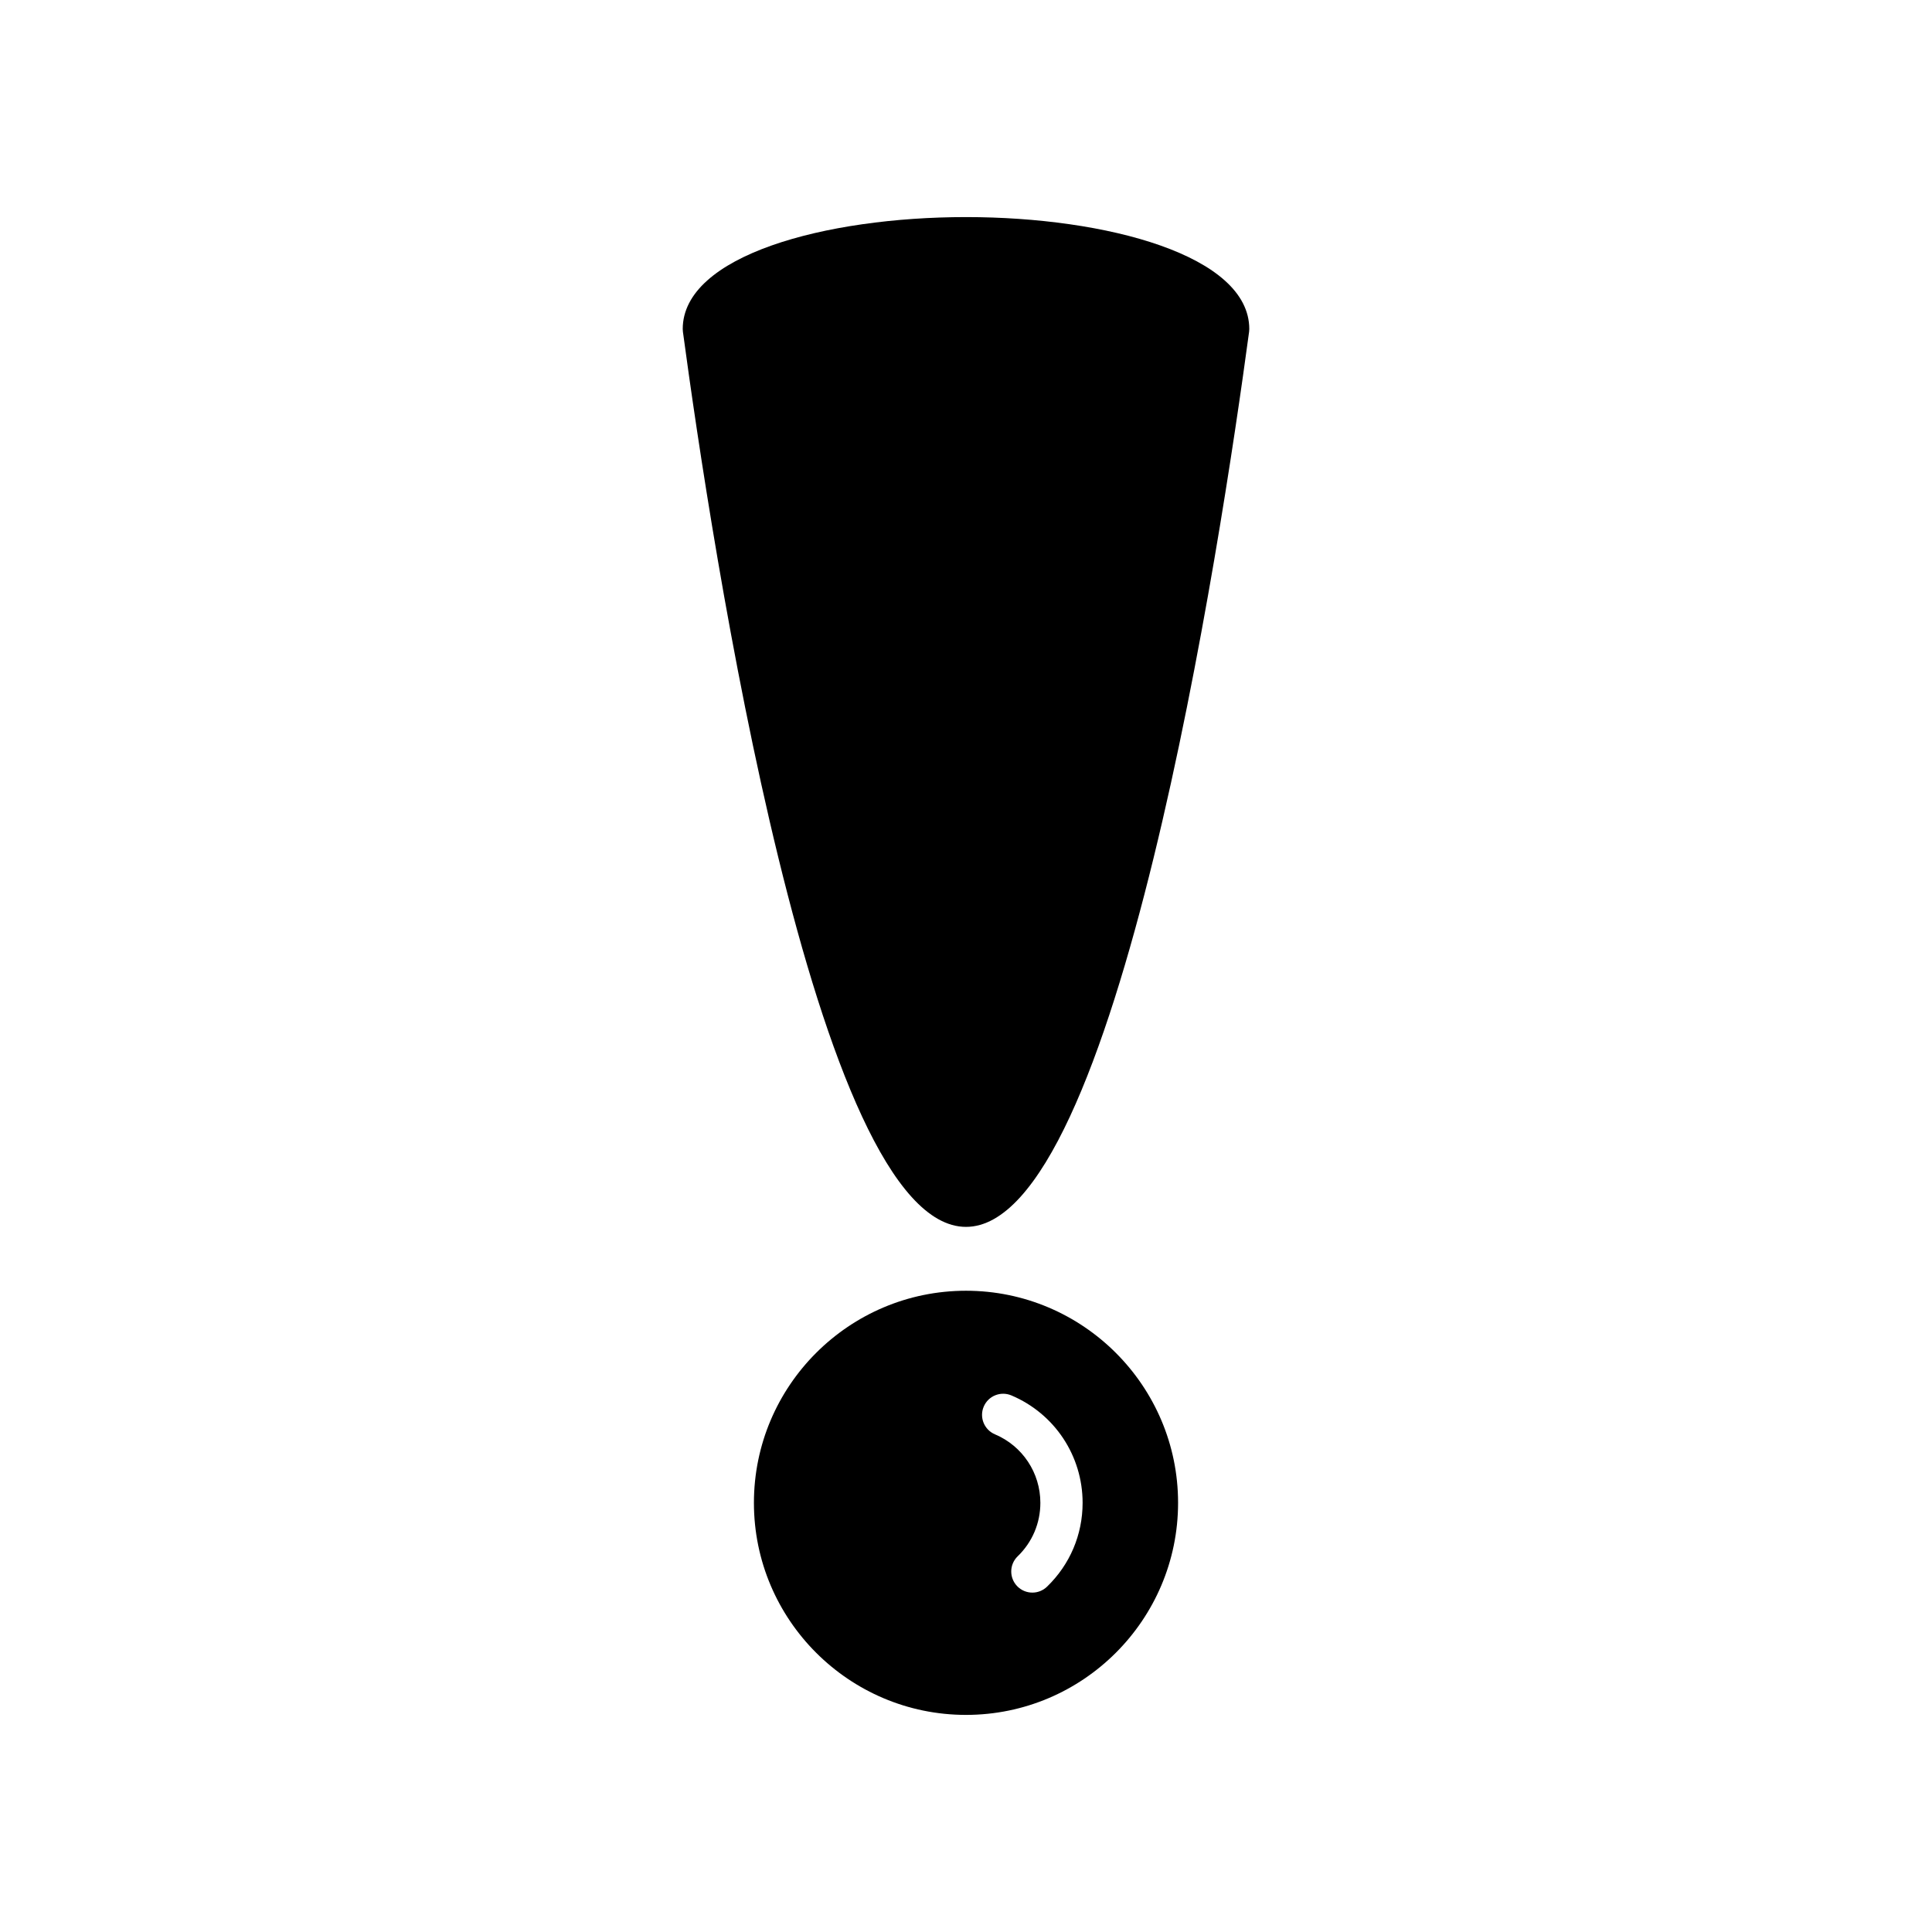
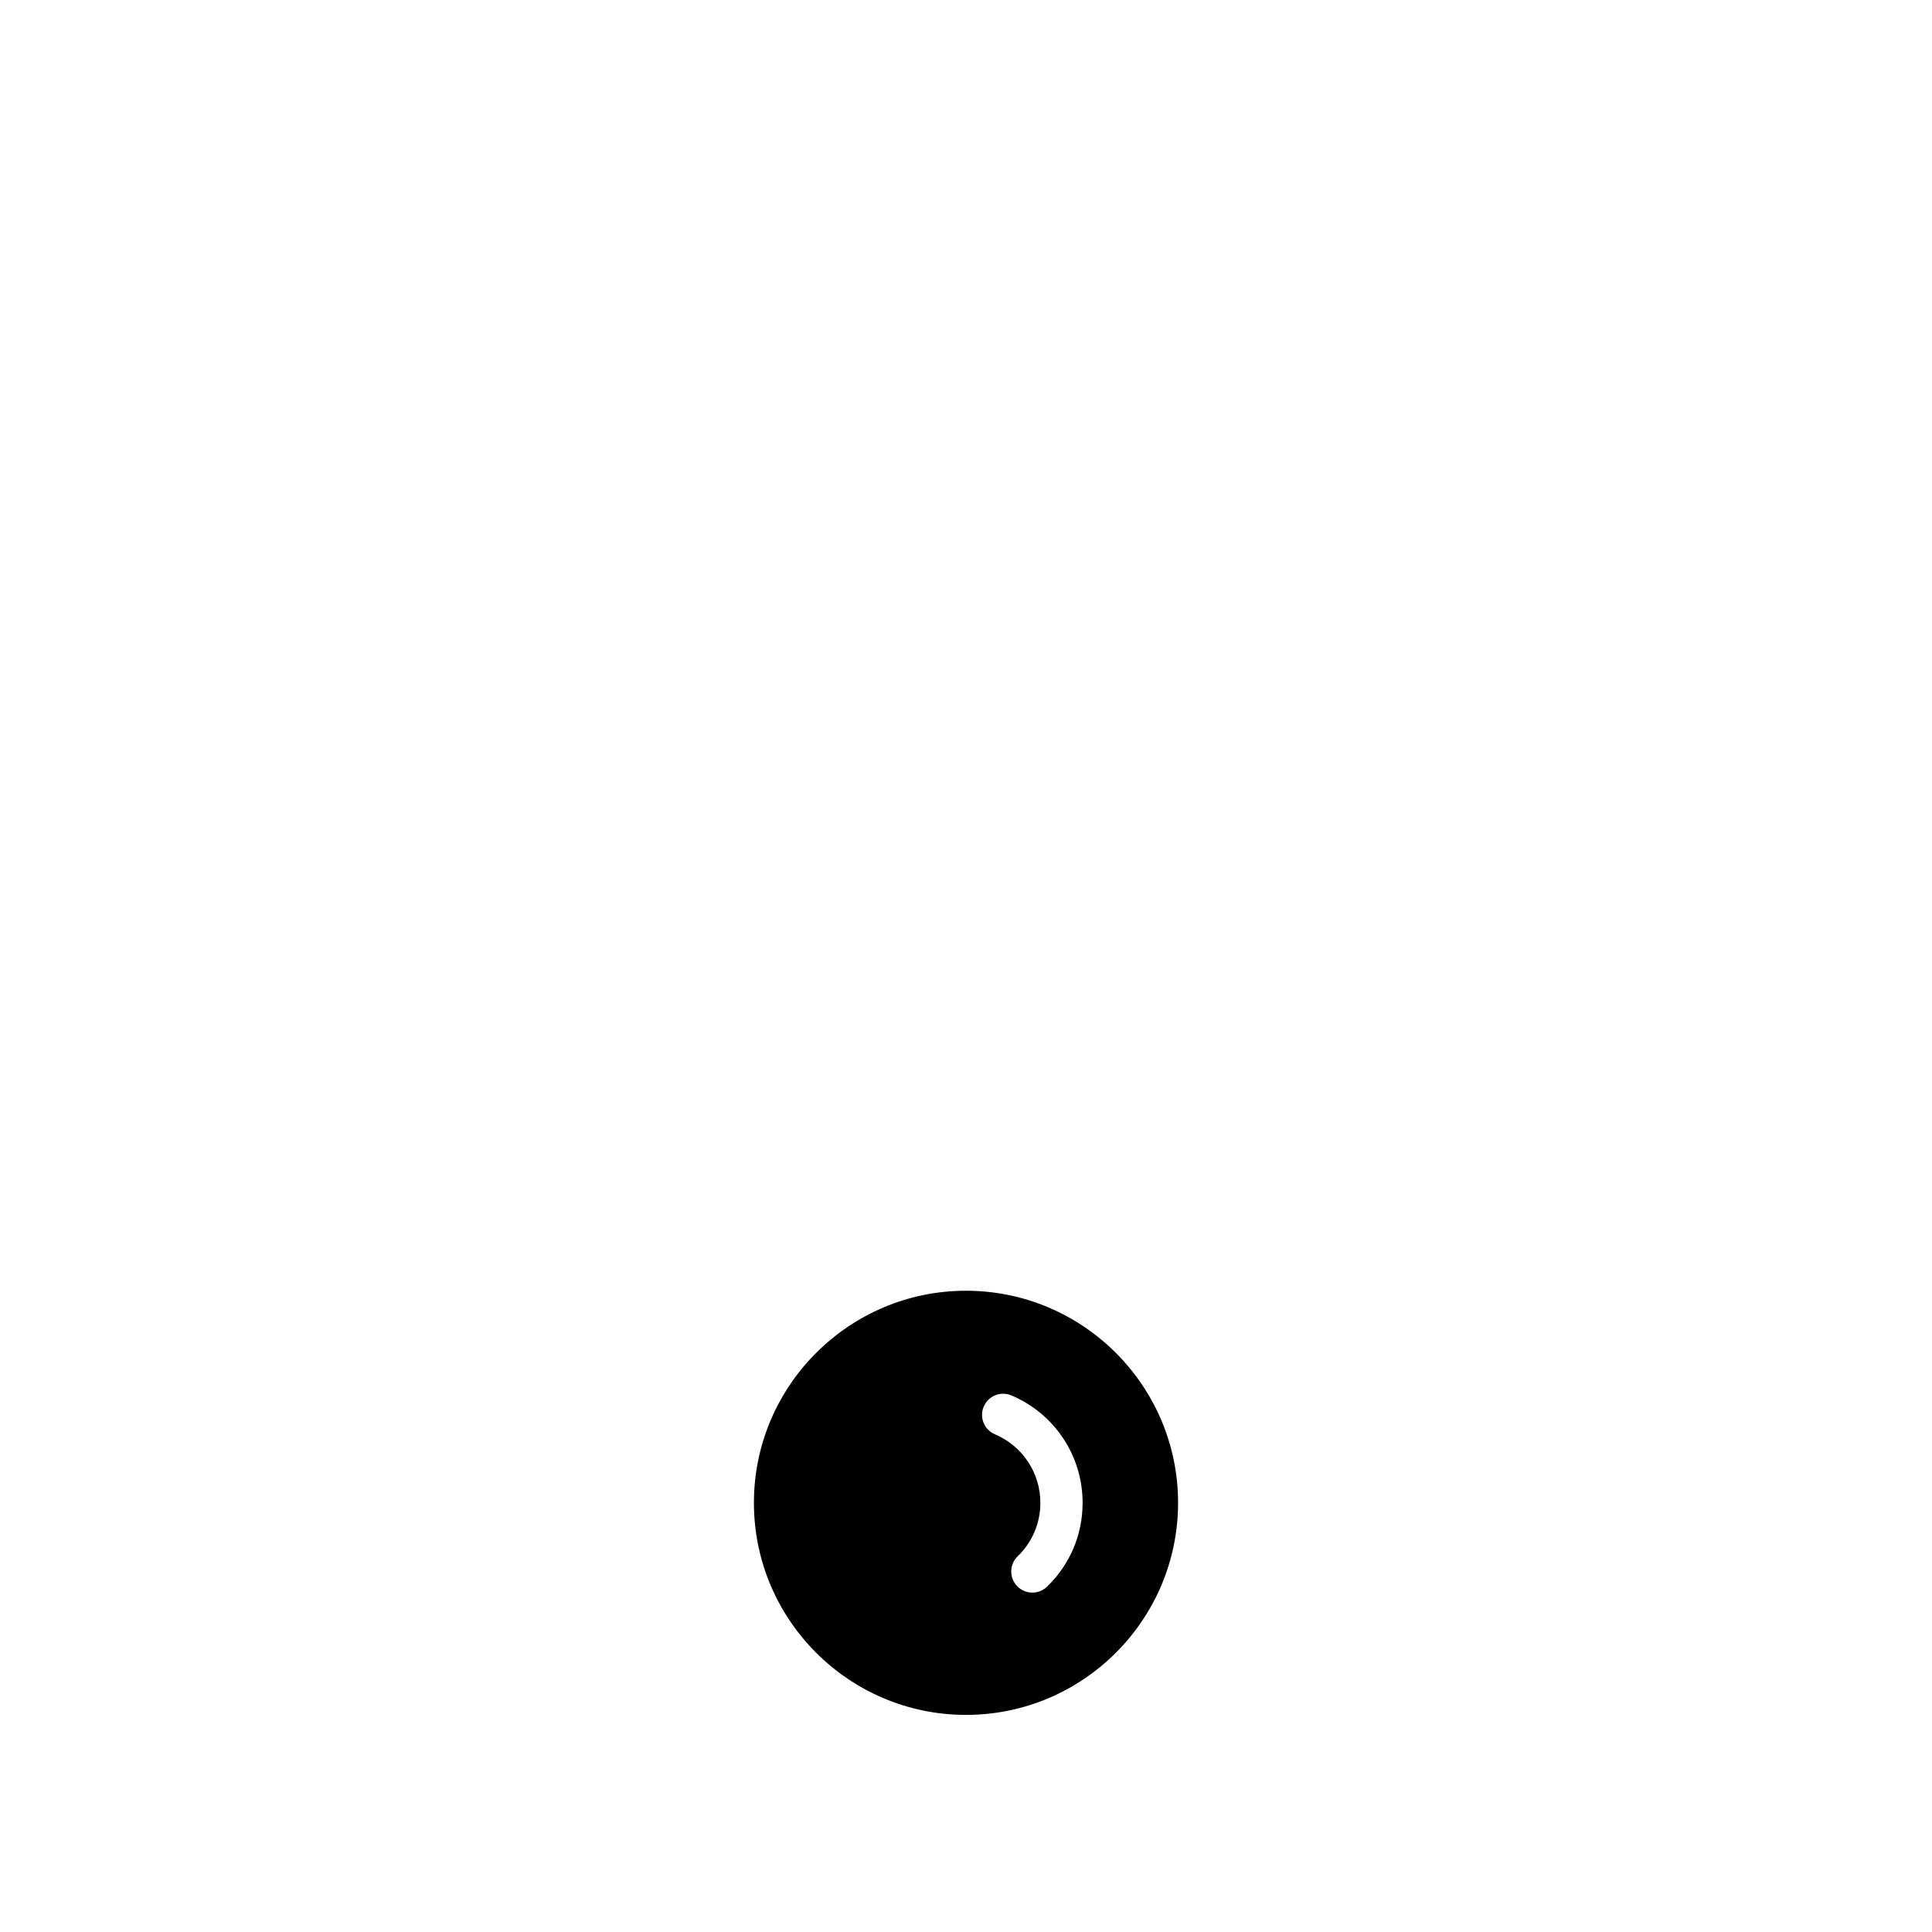
<svg xmlns="http://www.w3.org/2000/svg" fill="#000000" width="800px" height="800px" version="1.1" viewBox="144 144 512 512">
  <g>
    <path d="m400 486.06c-30.992 0-56.203 25.211-56.203 56.203s25.211 56.203 56.203 56.203 56.203-25.211 56.203-56.203c0-30.988-25.215-56.203-56.203-56.203zm21.477 78.422c-1.086 1.051-2.488 1.574-3.891 1.574-1.461 0-2.926-0.57-4.023-1.707-2.148-2.223-2.09-5.766 0.133-7.914 3.875-3.75 6.012-8.781 6.012-14.172 0-7.938-4.723-15.066-12.039-18.156-2.844-1.203-4.18-4.488-2.973-7.336 1.203-2.848 4.484-4.172 7.336-2.973 11.465 4.848 18.871 16.02 18.871 28.469-0.004 8.445-3.348 16.336-9.426 22.215z" />
-     <path d="m400 201.53c-37.305 0-75.07 10.191-75.07 29.66 0 0.25 0.016 0.5 0.051 0.746 7.488 55.645 35.023 237.2 75.02 237.2s67.531-181.56 75.02-237.2c0.031-0.246 0.051-0.496 0.051-0.746-0.004-19.469-37.766-29.66-75.07-29.66z" />
  </g>
</svg>